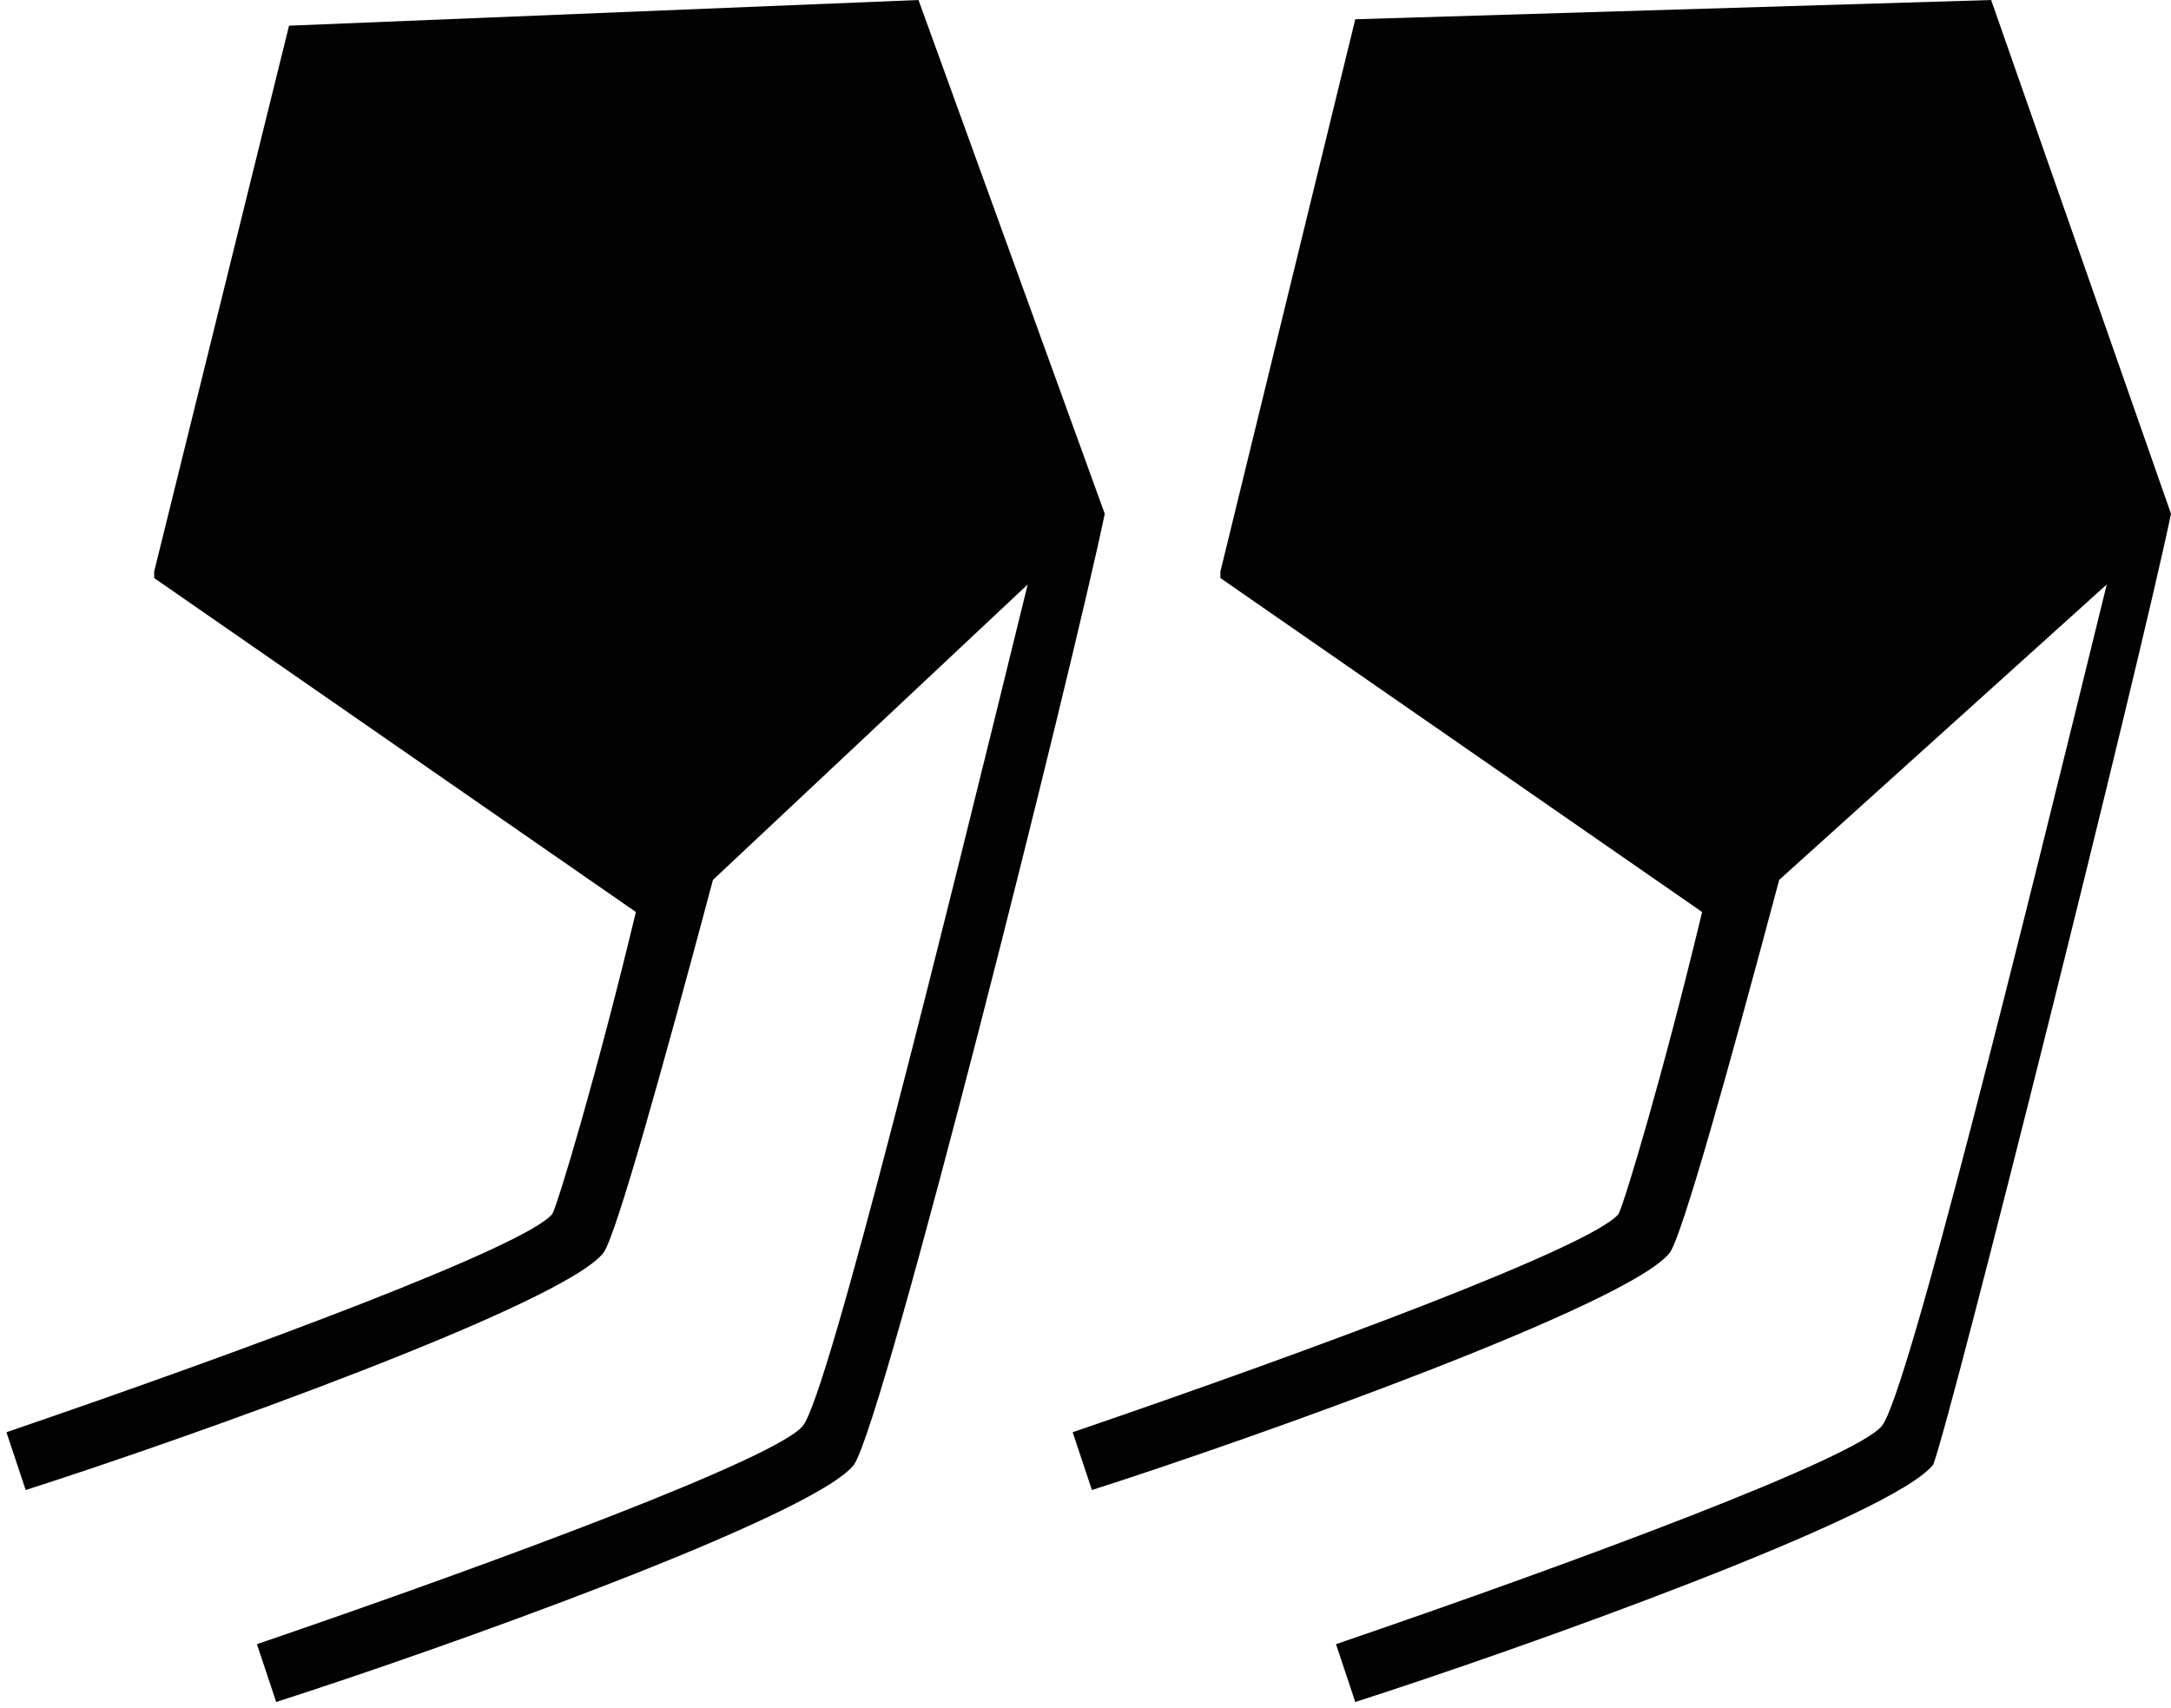
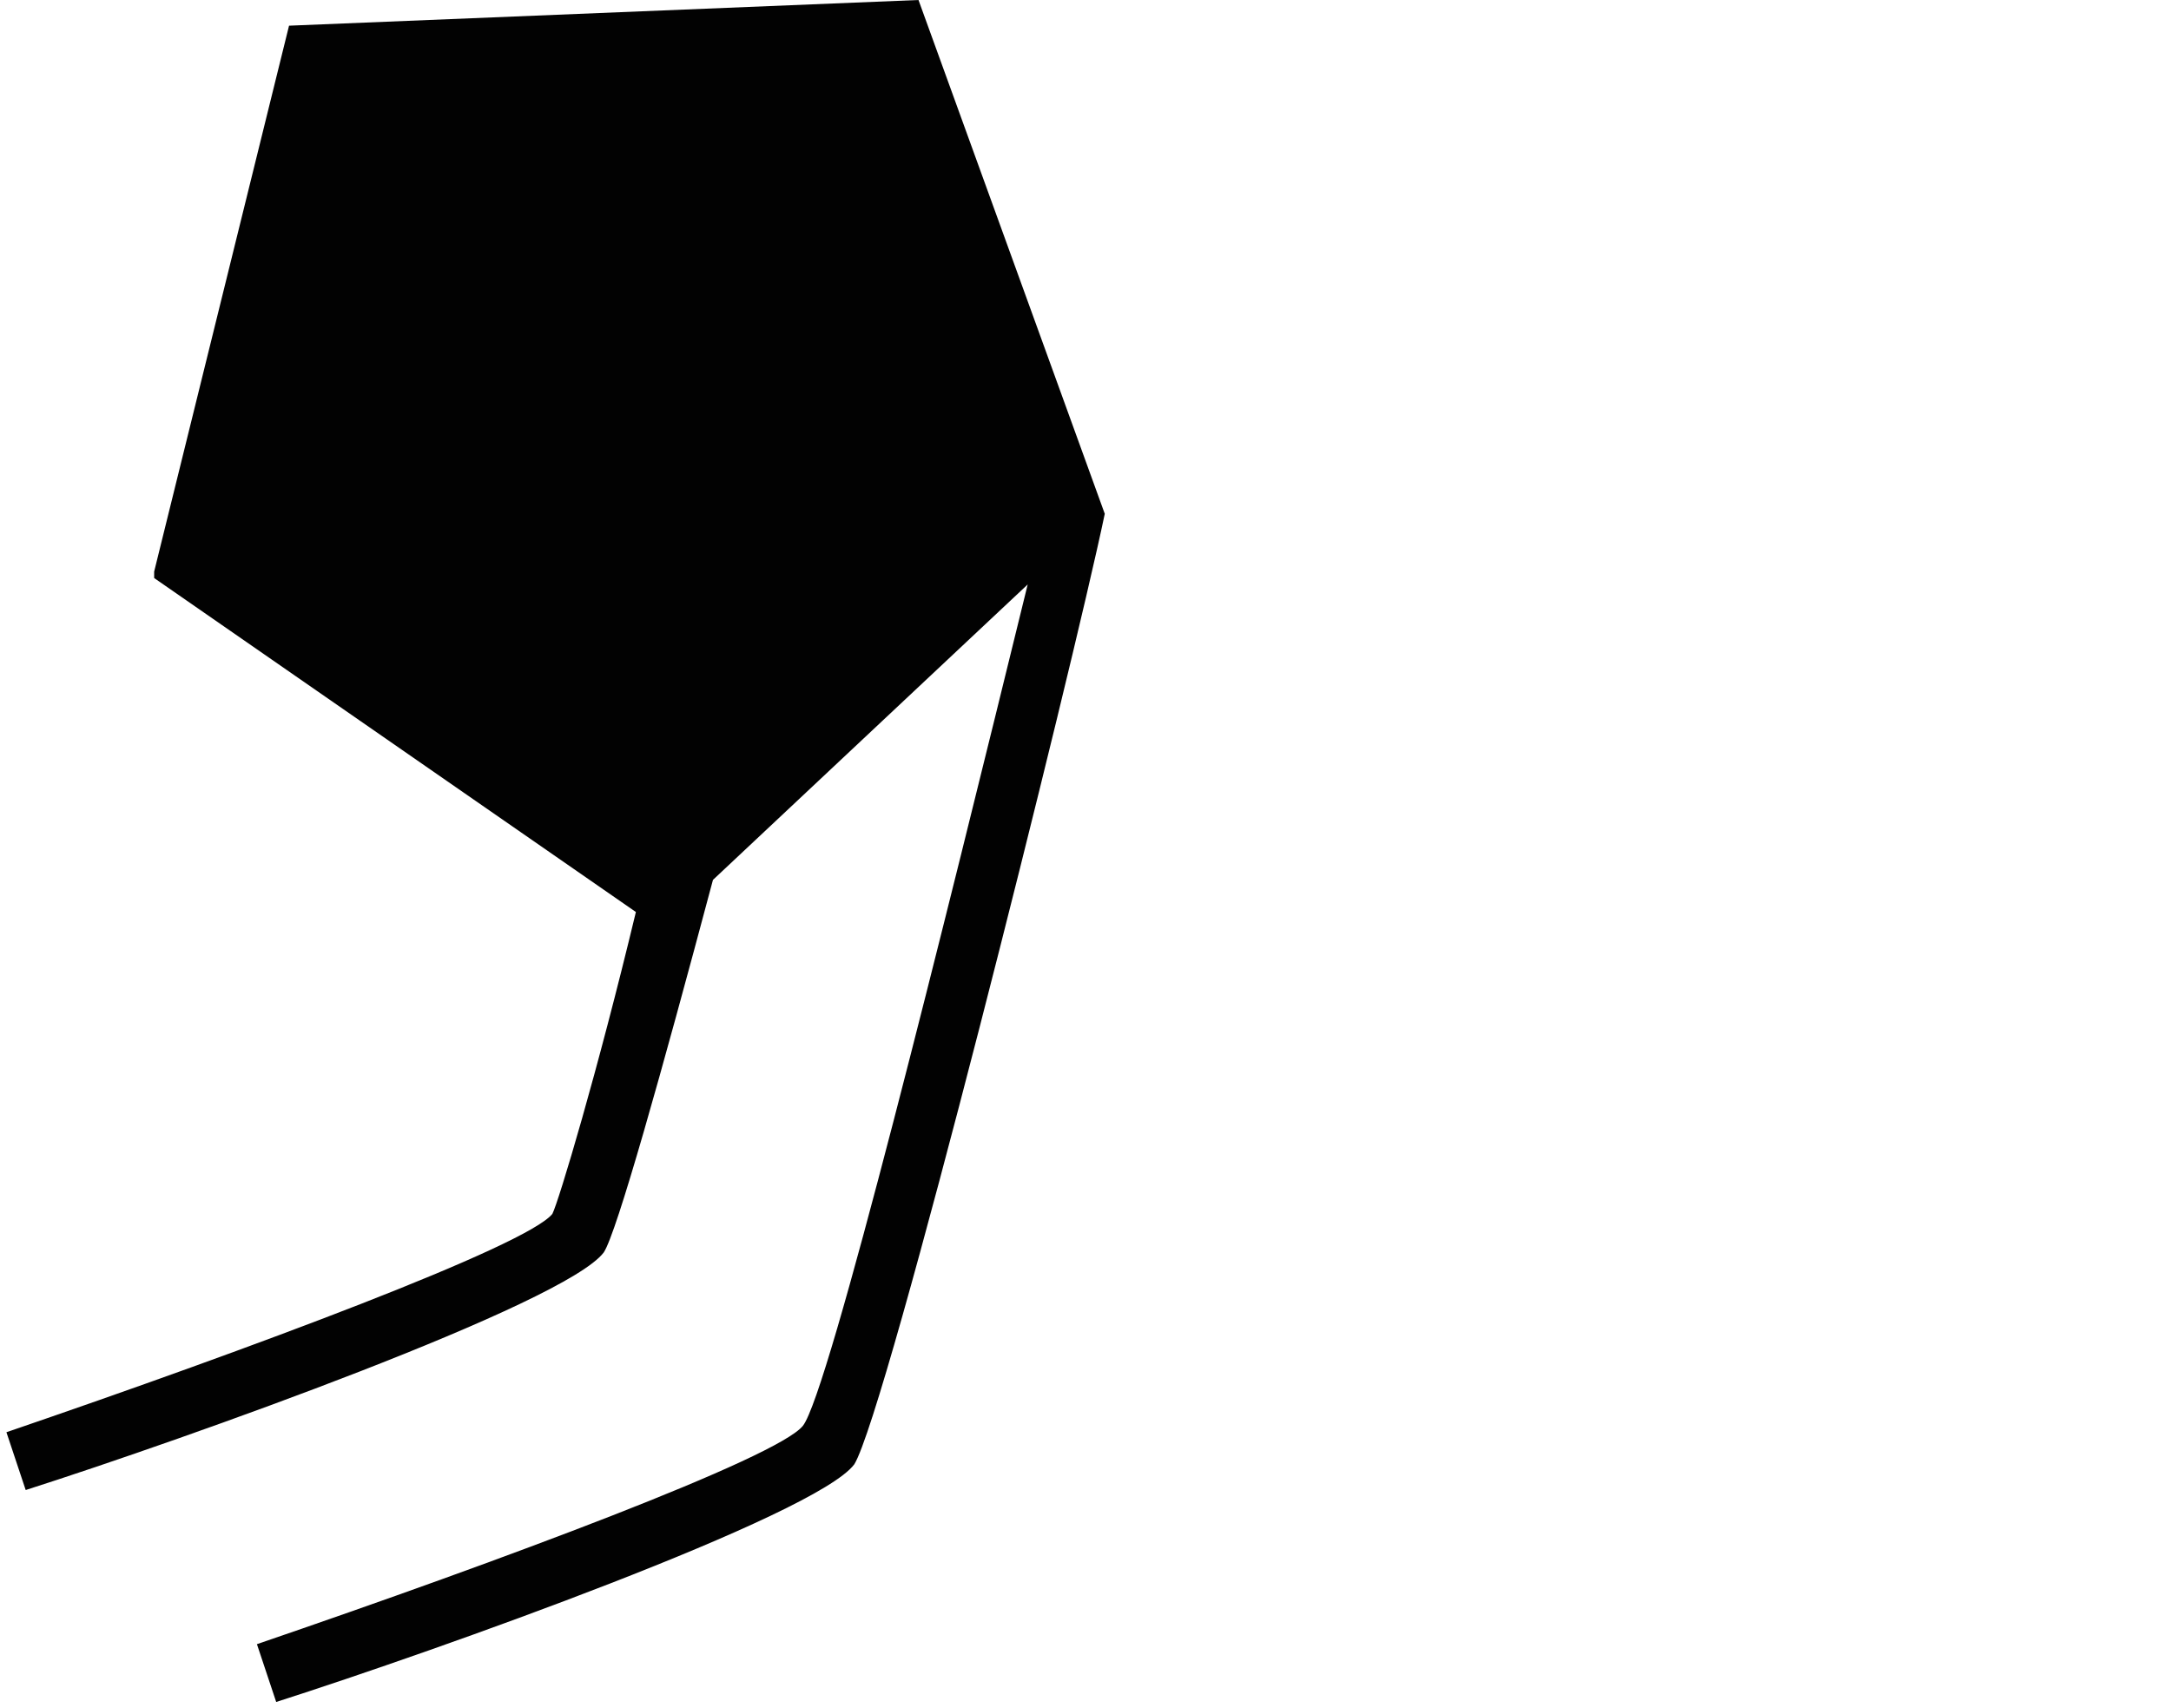
<svg xmlns="http://www.w3.org/2000/svg" version="1.1" id="Layer_1" x="0px" y="0px" viewBox="0 0 33.8 26.6" style="enable-background:new 0 0 33.8 26.6;" xml:space="preserve">
  <style type="text/css">
	.st0{fill:#020202;}
	.st1{fill:none;}
</style>
-   <path class="st0" d="M33.8,8L31,0l-9.9,0.3L19,8.9L19,9l7.5,5.2c-0.6,2.5-1.2,4.5-1.3,4.7c-0.4,0.5-4.7,2.1-8.5,3.4l0.3,0.9  c2.5-0.8,8.4-2.9,9-3.7c0.2-0.3,0.9-2.8,1.7-5.8l5.1-4.6c-1.3,5.3-3.1,12.6-3.5,13.1c-0.4,0.5-4.7,2.1-8.5,3.4l0.3,0.9  c2.5-0.8,8.4-2.9,9-3.7C30.4,22,33.3,10.4,33.8,8L33.8,8z" />
  <path class="st0" d="M17.2,8l-2.9-8L4.5,0.4L2.4,8.9l0,0.1l7.5,5.2c-0.6,2.5-1.2,4.5-1.3,4.7c-0.4,0.5-4.7,2.1-8.5,3.4l0.3,0.9  c2.5-0.8,8.4-2.9,9-3.7c0.2-0.3,0.9-2.8,1.7-5.8L16,9.1c-1.3,5.3-3.1,12.6-3.5,13.1c-0.4,0.5-4.7,2.1-8.5,3.4l0.3,0.9  c2.5-0.8,8.4-2.9,9-3.7C13.8,22,16.7,10.4,17.2,8L17.2,8z" />
-   <polyline class="st1" points="-75.5,-8.5 -41.6,-8.5 -41.6,18.1 -75.5,18.1 " />
</svg>